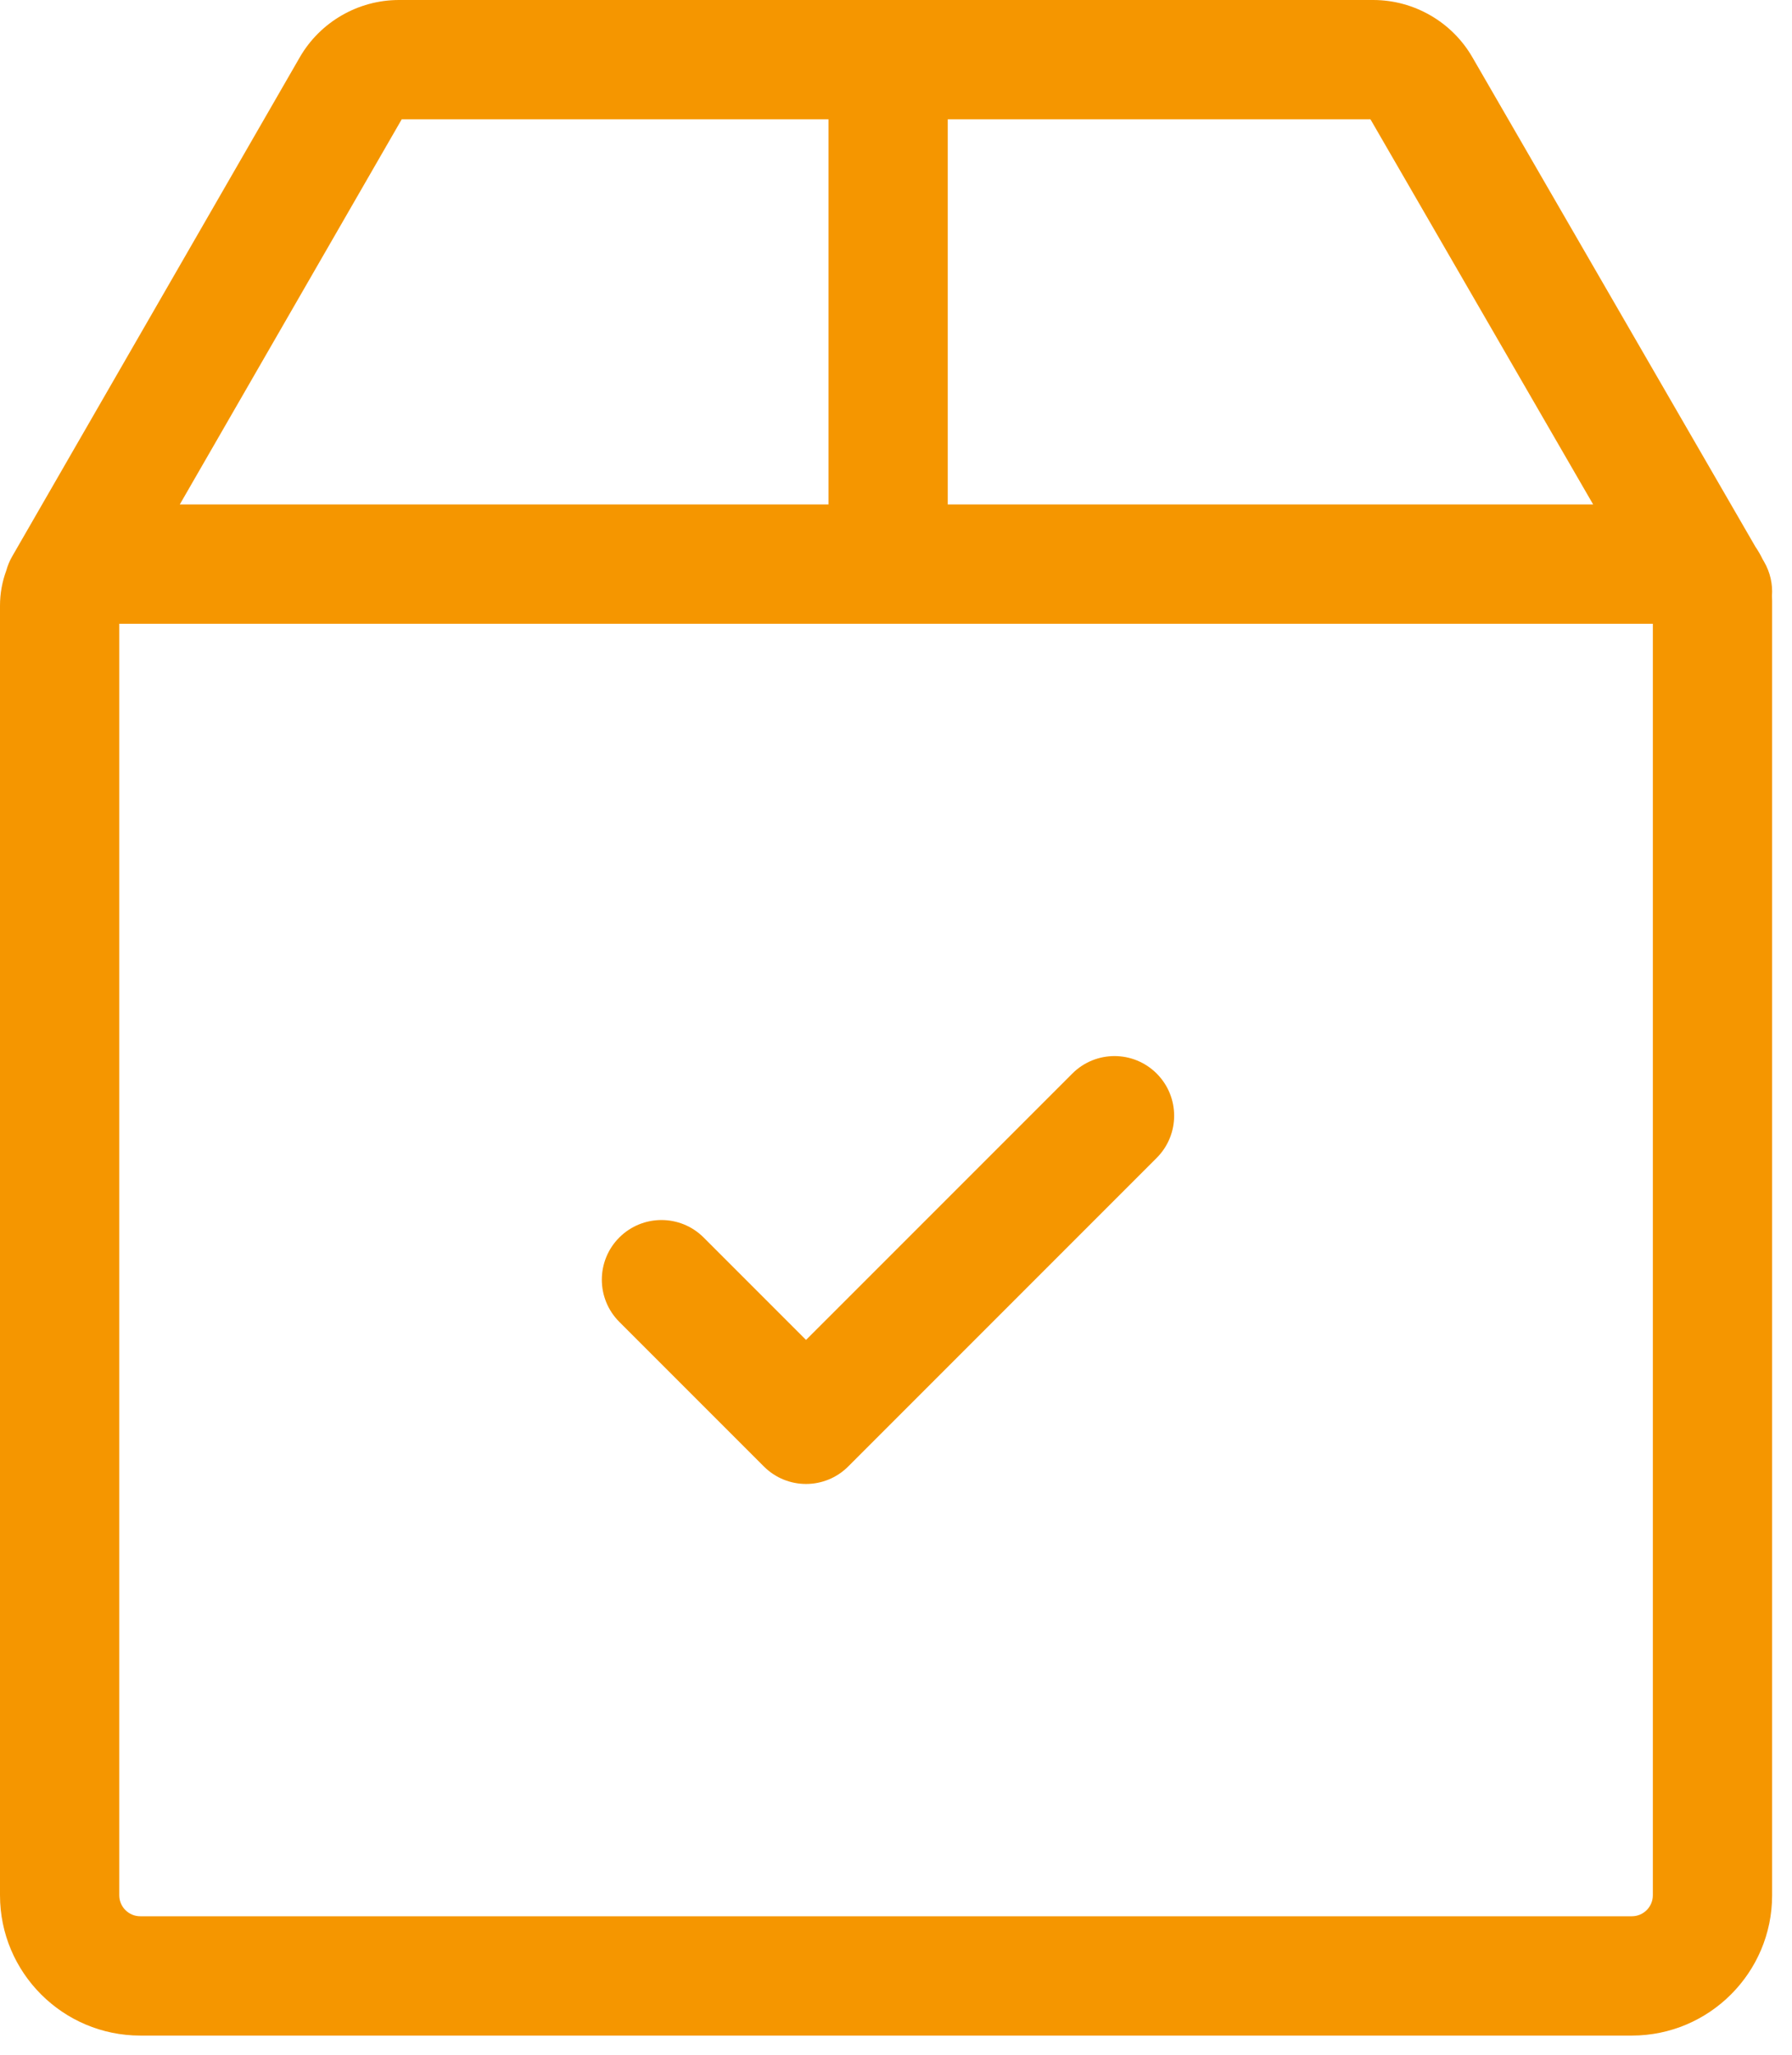
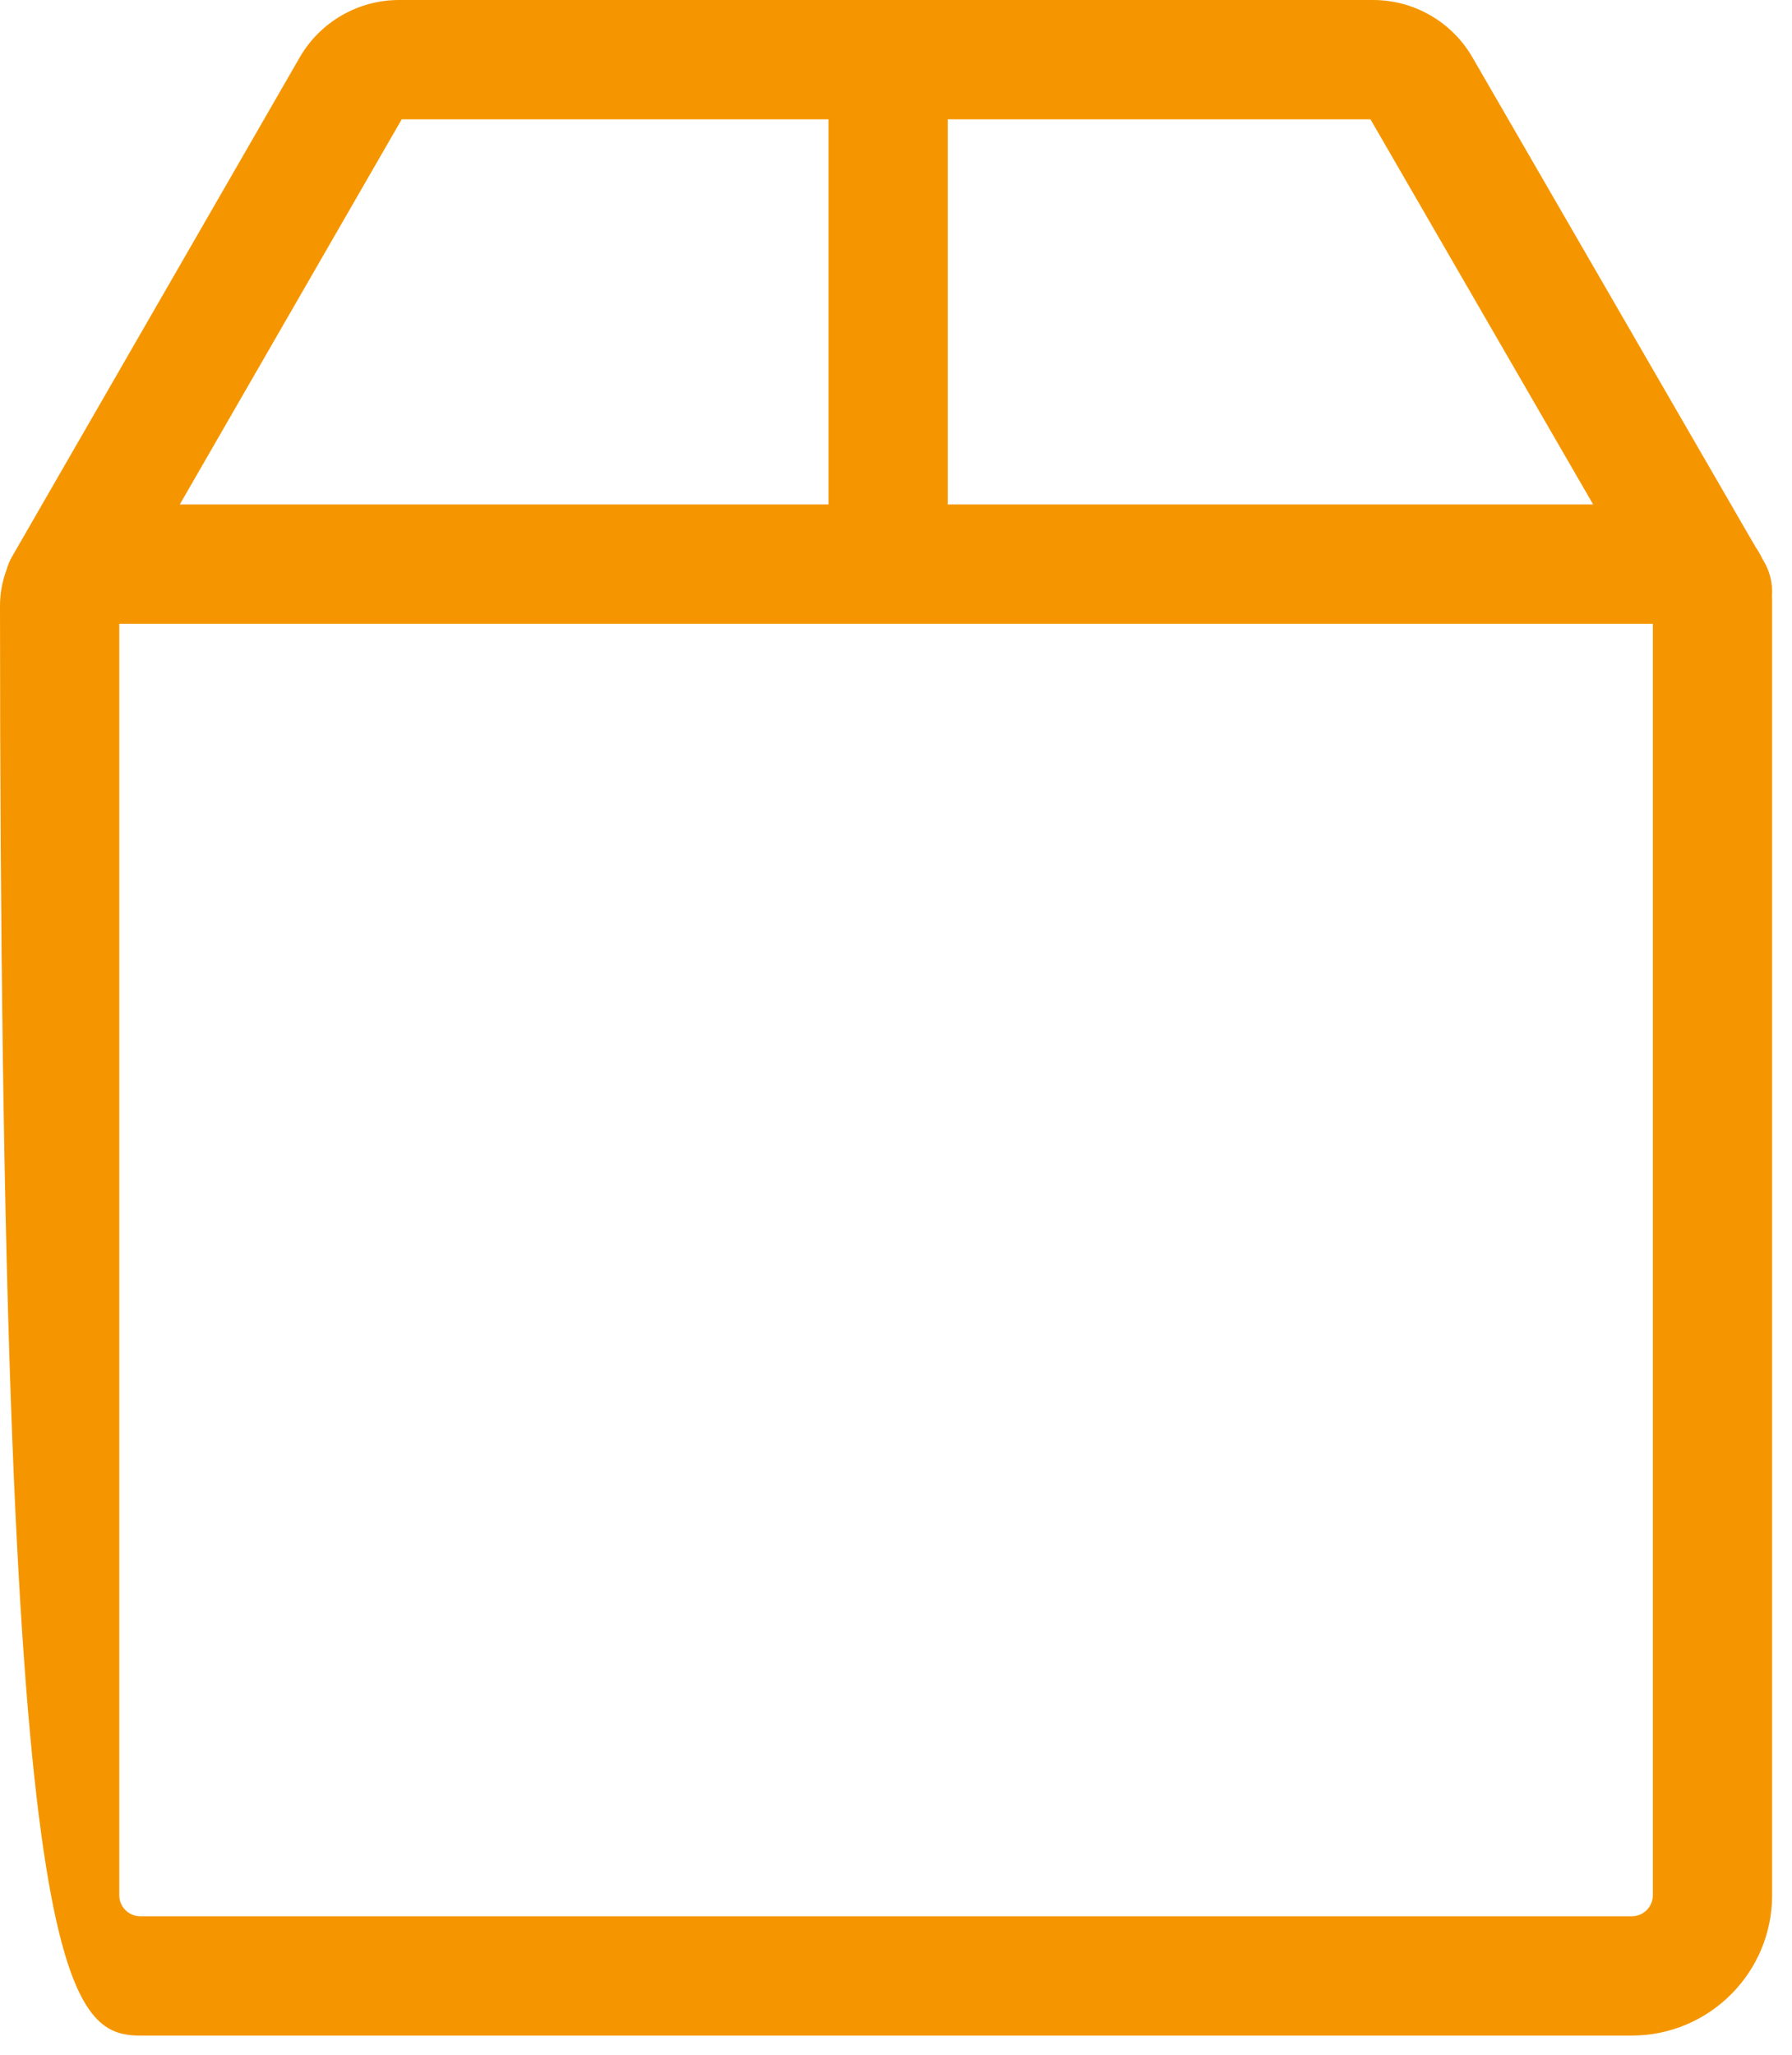
<svg xmlns="http://www.w3.org/2000/svg" width="82" height="94" viewBox="0 0 82 94" fill="none">
-   <path d="M80.724 25.699L80.655 25.58C80.559 25.382 80.449 25.192 80.326 25.012L67.372 2.615C66.439 1.002 64.701 0 62.838 0H18.255C16.389 0 14.65 1.004 13.717 2.622L0.552 25.462C0.433 25.668 0.348 25.883 0.287 26.102C0.102 26.602 0 27.143 0 27.707V86.699C0 90.237 2.879 93.116 6.417 93.116H74.673C78.212 93.116 81.09 90.237 81.09 86.699V27.491C81.09 27.412 81.088 27.333 81.084 27.255C81.121 26.73 81.007 26.189 80.724 25.699ZM43.368 5.458H62.711L72.901 23.076H43.368V5.458ZM18.382 5.458H37.91V23.076H8.227L18.382 5.458ZM75.632 86.699C75.632 87.228 75.202 87.658 74.673 87.658H6.417C5.888 87.658 5.458 87.228 5.458 86.699V28.534H75.632V86.699Z" fill="#F59600" />
-   <path d="M52.928 49.109C51.863 48.043 50.135 48.043 49.069 49.109L36.883 61.294L32.198 56.609C31.132 55.543 29.404 55.543 28.338 56.609C27.273 57.674 27.273 59.402 28.338 60.468L34.954 67.083C35.487 67.616 36.185 67.883 36.884 67.883C37.582 67.883 38.281 67.616 38.813 67.083L52.928 52.968C53.994 51.902 53.994 50.175 52.928 49.109Z" fill="#F59600" />
+   <path d="M80.724 25.699L80.655 25.58C80.559 25.382 80.449 25.192 80.326 25.012L67.372 2.615C66.439 1.002 64.701 0 62.838 0H18.255C16.389 0 14.65 1.004 13.717 2.622L0.552 25.462C0.433 25.668 0.348 25.883 0.287 26.102C0.102 26.602 0 27.143 0 27.707C0 90.237 2.879 93.116 6.417 93.116H74.673C78.212 93.116 81.09 90.237 81.09 86.699V27.491C81.09 27.412 81.088 27.333 81.084 27.255C81.121 26.73 81.007 26.189 80.724 25.699ZM43.368 5.458H62.711L72.901 23.076H43.368V5.458ZM18.382 5.458H37.91V23.076H8.227L18.382 5.458ZM75.632 86.699C75.632 87.228 75.202 87.658 74.673 87.658H6.417C5.888 87.658 5.458 87.228 5.458 86.699V28.534H75.632V86.699Z" fill="#F59600" />
</svg>